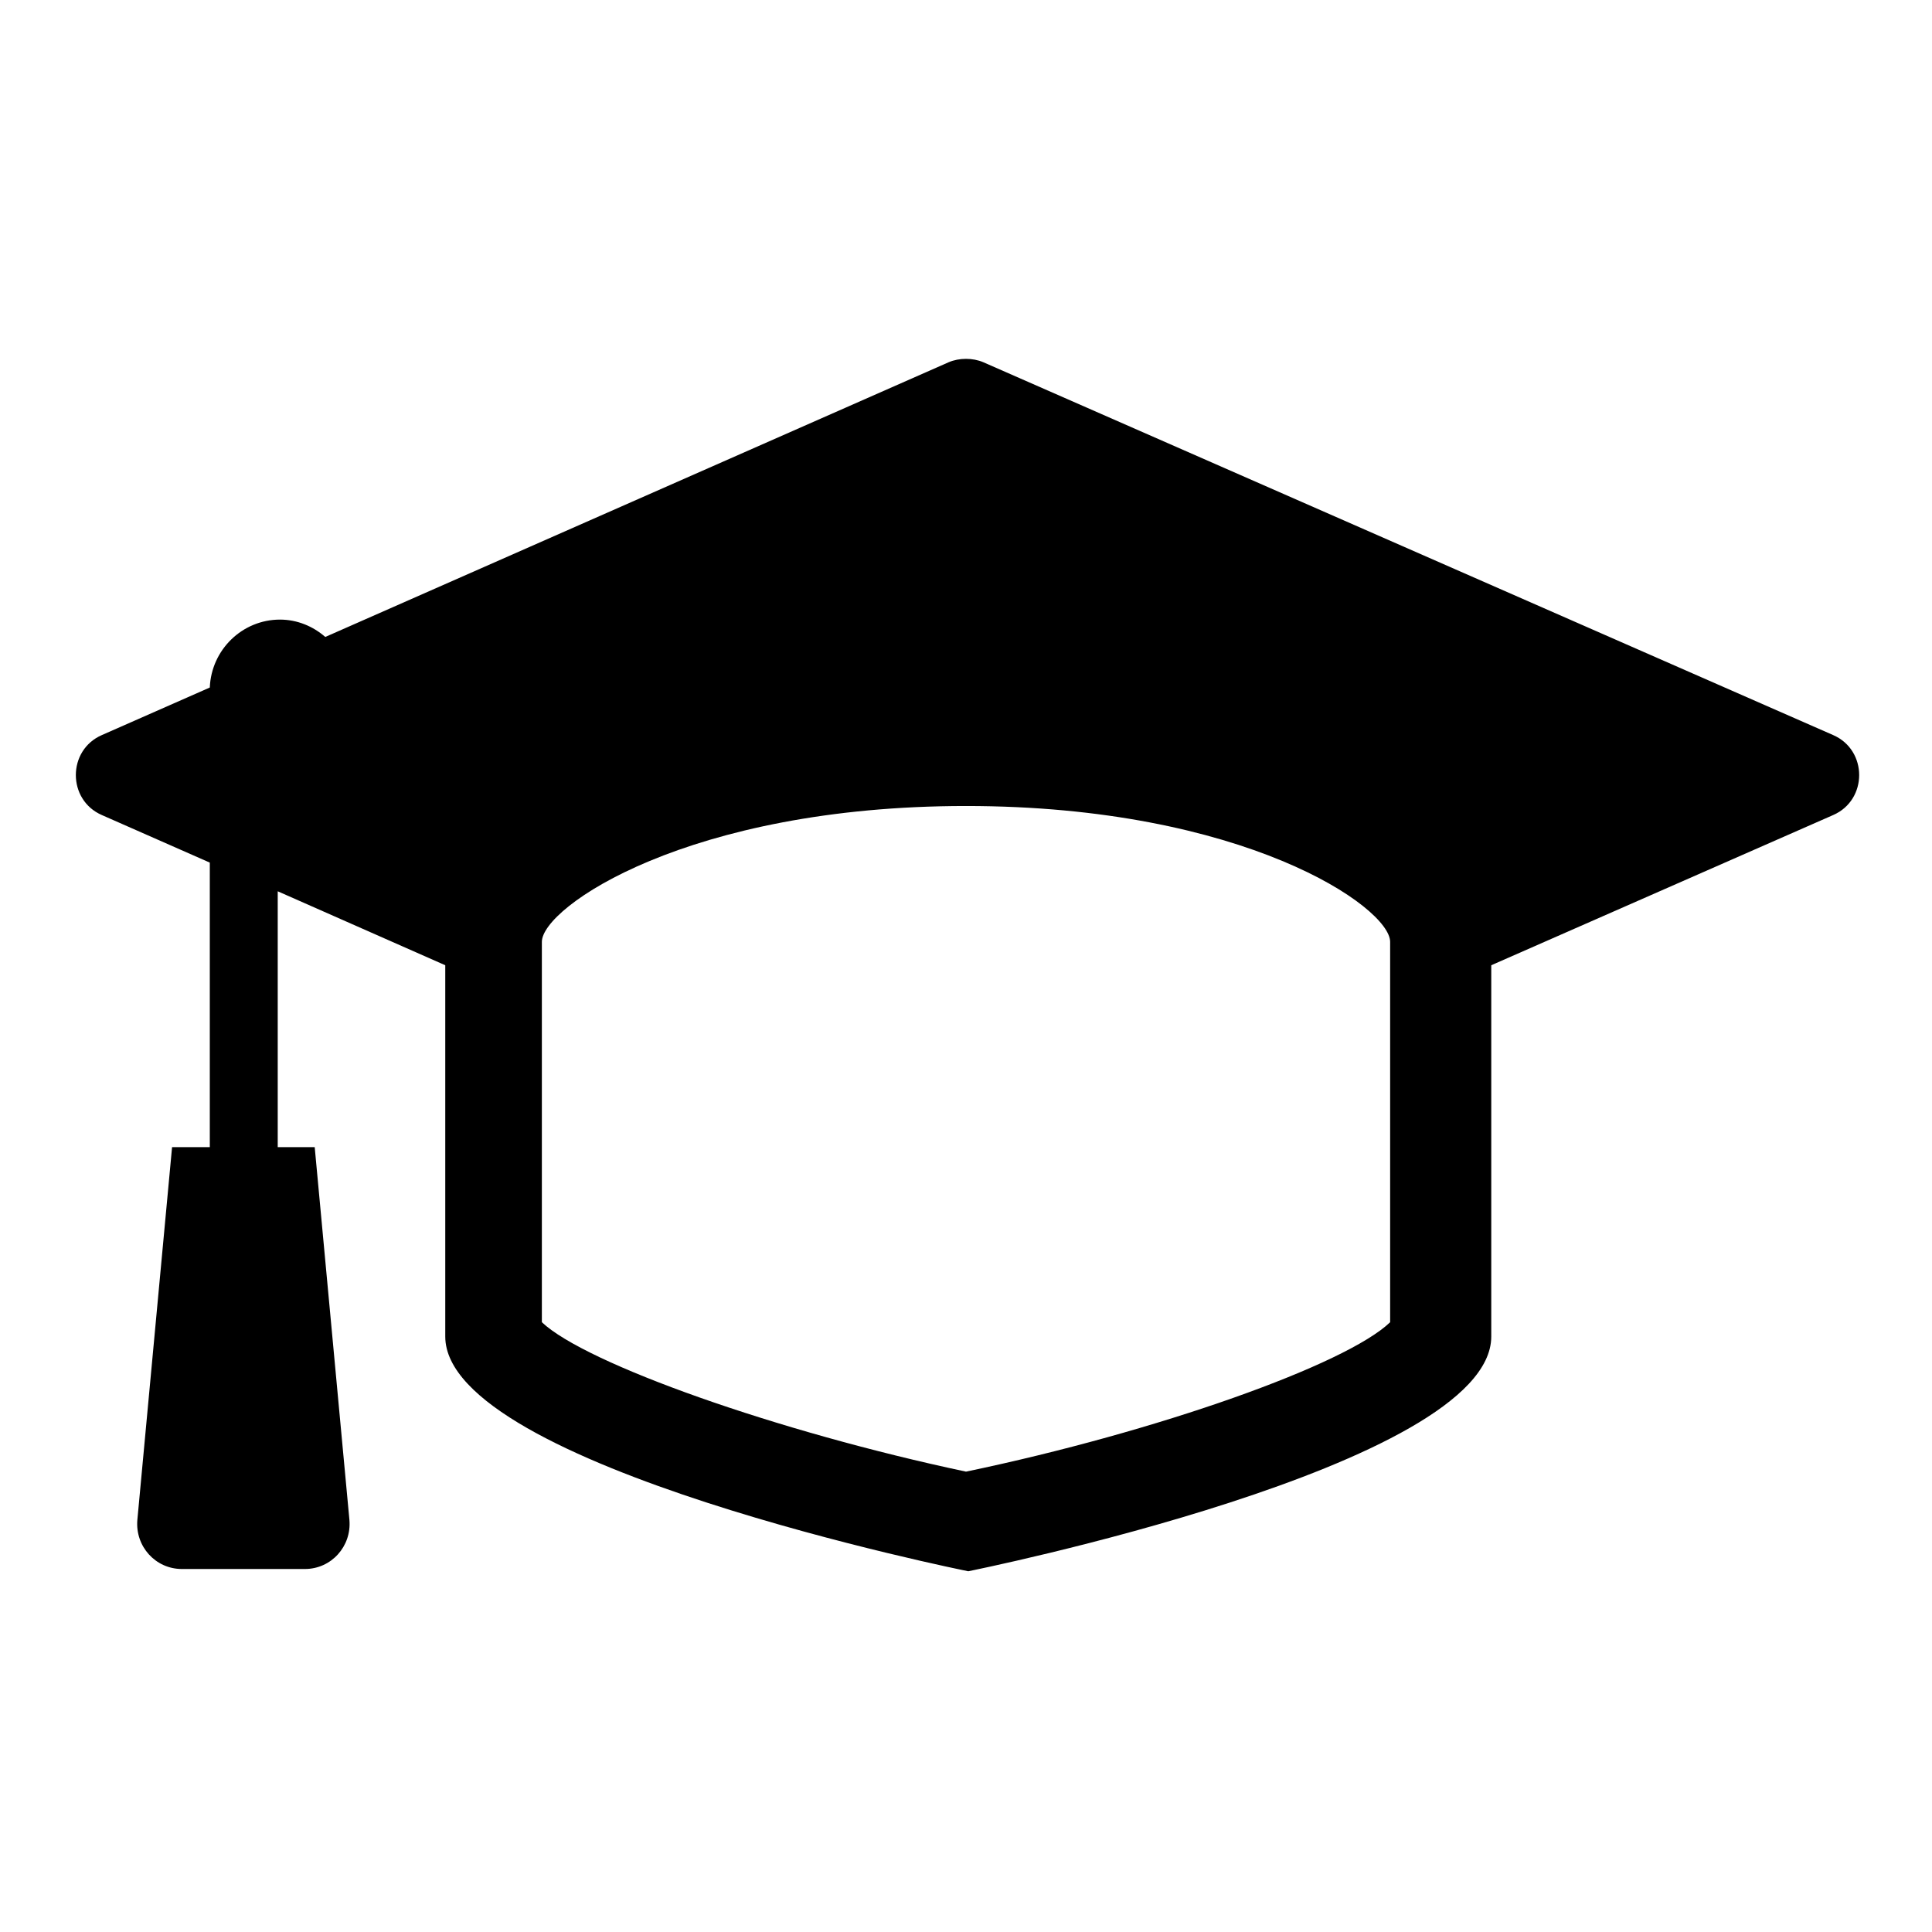
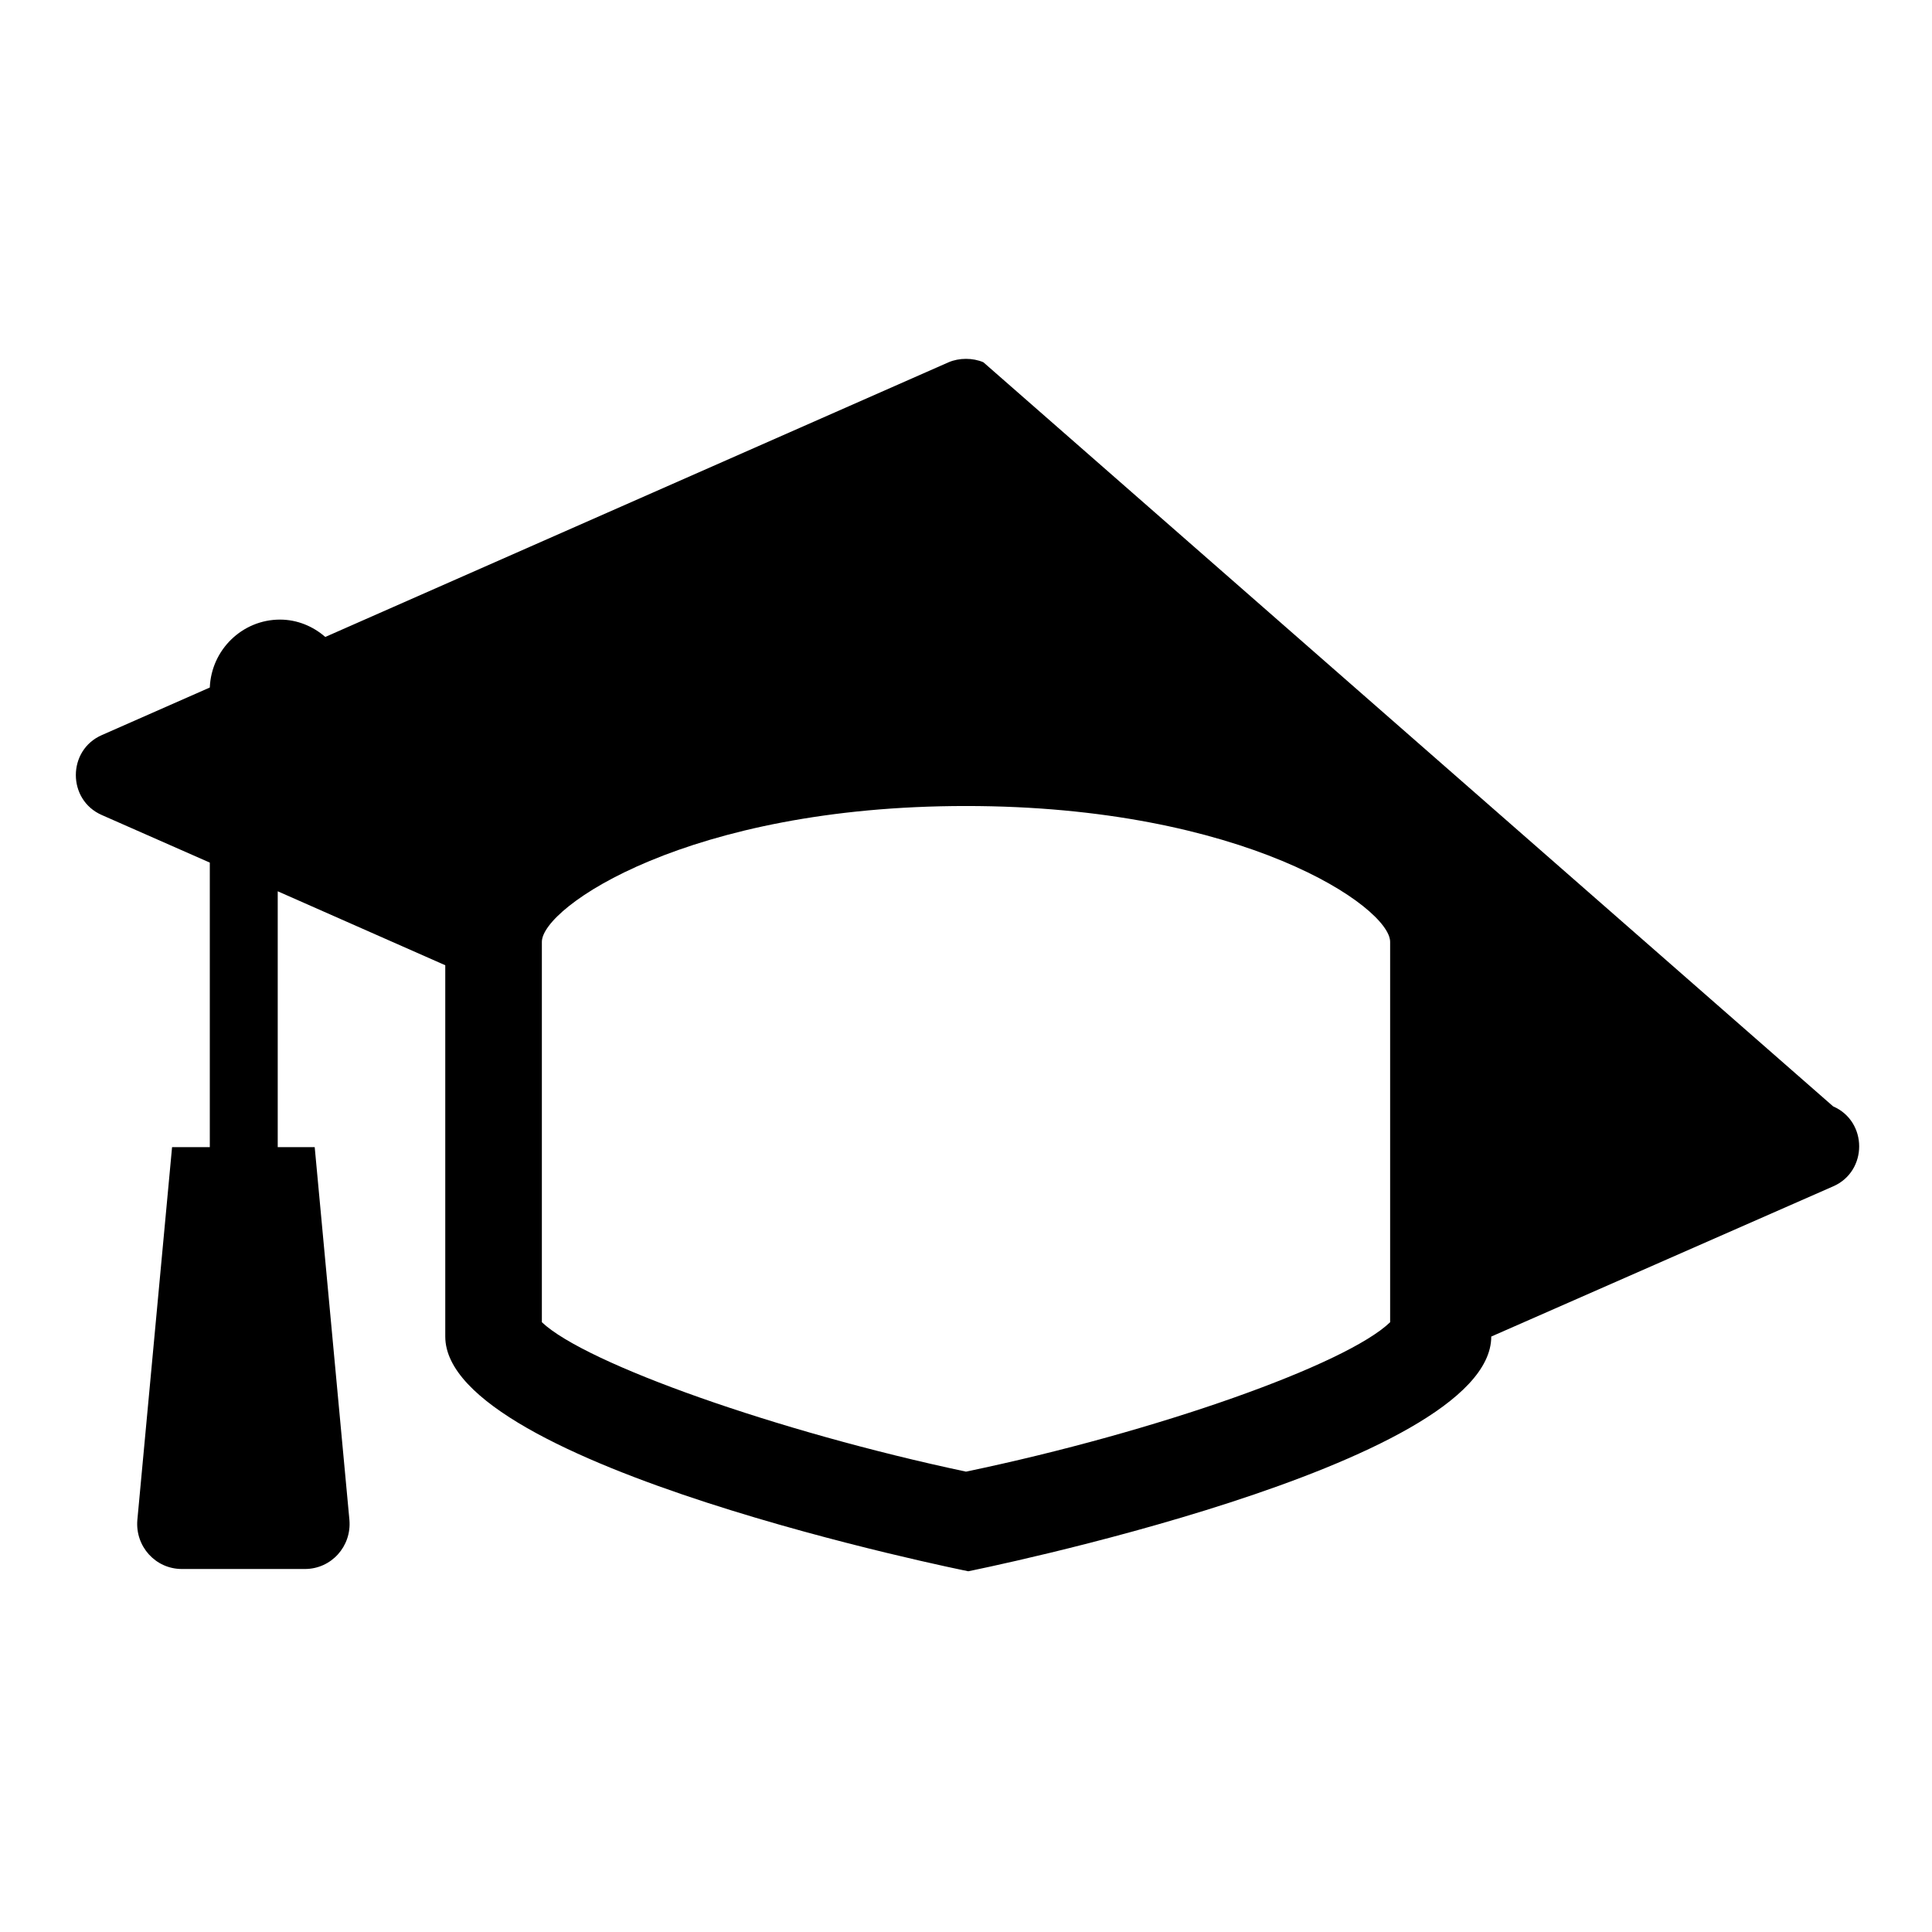
<svg xmlns="http://www.w3.org/2000/svg" version="1.1" x="0px" y="0px" viewBox="0 0 256 256" enable-background="new 0 0 256 256" xml:space="preserve">
  <g>
    <g>
-       <path fill="#000000" d="M125.7,48L43.1,84.4c-1.6-1.4-3.7-2.3-6-2.3c-5,0-9.1,4-9.3,9l-14.3,6.3c-4.6,2-4.6,8.6,0,10.6l14.3,6.3v37.7h-5l-4.6,49.4c-0.3,3.5,2.4,6.5,5.9,6.5h16.3c3.5,0,6.2-3,5.9-6.5l-4.6-49.4h-4.9v-33.9l22.2,9.8c0,12.8,0,39.1,0,49.2c0,17.2,69.3,31.1,69.3,31.1s69.3-13.9,69.3-31.1c0-10.1,0-36.4,0-49.2l45.3-19.9c4.6-2,4.6-8.6,0-10.6L130.3,48C128.9,47.4,127.1,47.4,125.7,48z M128,106.8c36.8,0,56.2,13.4,56.2,18v50.4c-5.8,5.6-30.8,14.5-56.2,19.8c-25-5.3-50.4-14.3-56.2-19.8v-50.4C71.8,120.2,91.2,106.8,128,106.8z" />
+       <path fill="#000000" d="M125.7,48L43.1,84.4c-1.6-1.4-3.7-2.3-6-2.3c-5,0-9.1,4-9.3,9l-14.3,6.3c-4.6,2-4.6,8.6,0,10.6l14.3,6.3v37.7h-5l-4.6,49.4c-0.3,3.5,2.4,6.5,5.9,6.5h16.3c3.5,0,6.2-3,5.9-6.5l-4.6-49.4h-4.9v-33.9l22.2,9.8c0,12.8,0,39.1,0,49.2c0,17.2,69.3,31.1,69.3,31.1s69.3-13.9,69.3-31.1l45.3-19.9c4.6-2,4.6-8.6,0-10.6L130.3,48C128.9,47.4,127.1,47.4,125.7,48z M128,106.8c36.8,0,56.2,13.4,56.2,18v50.4c-5.8,5.6-30.8,14.5-56.2,19.8c-25-5.3-50.4-14.3-56.2-19.8v-50.4C71.8,120.2,91.2,106.8,128,106.8z" />
    </g>
  </g>
</svg>